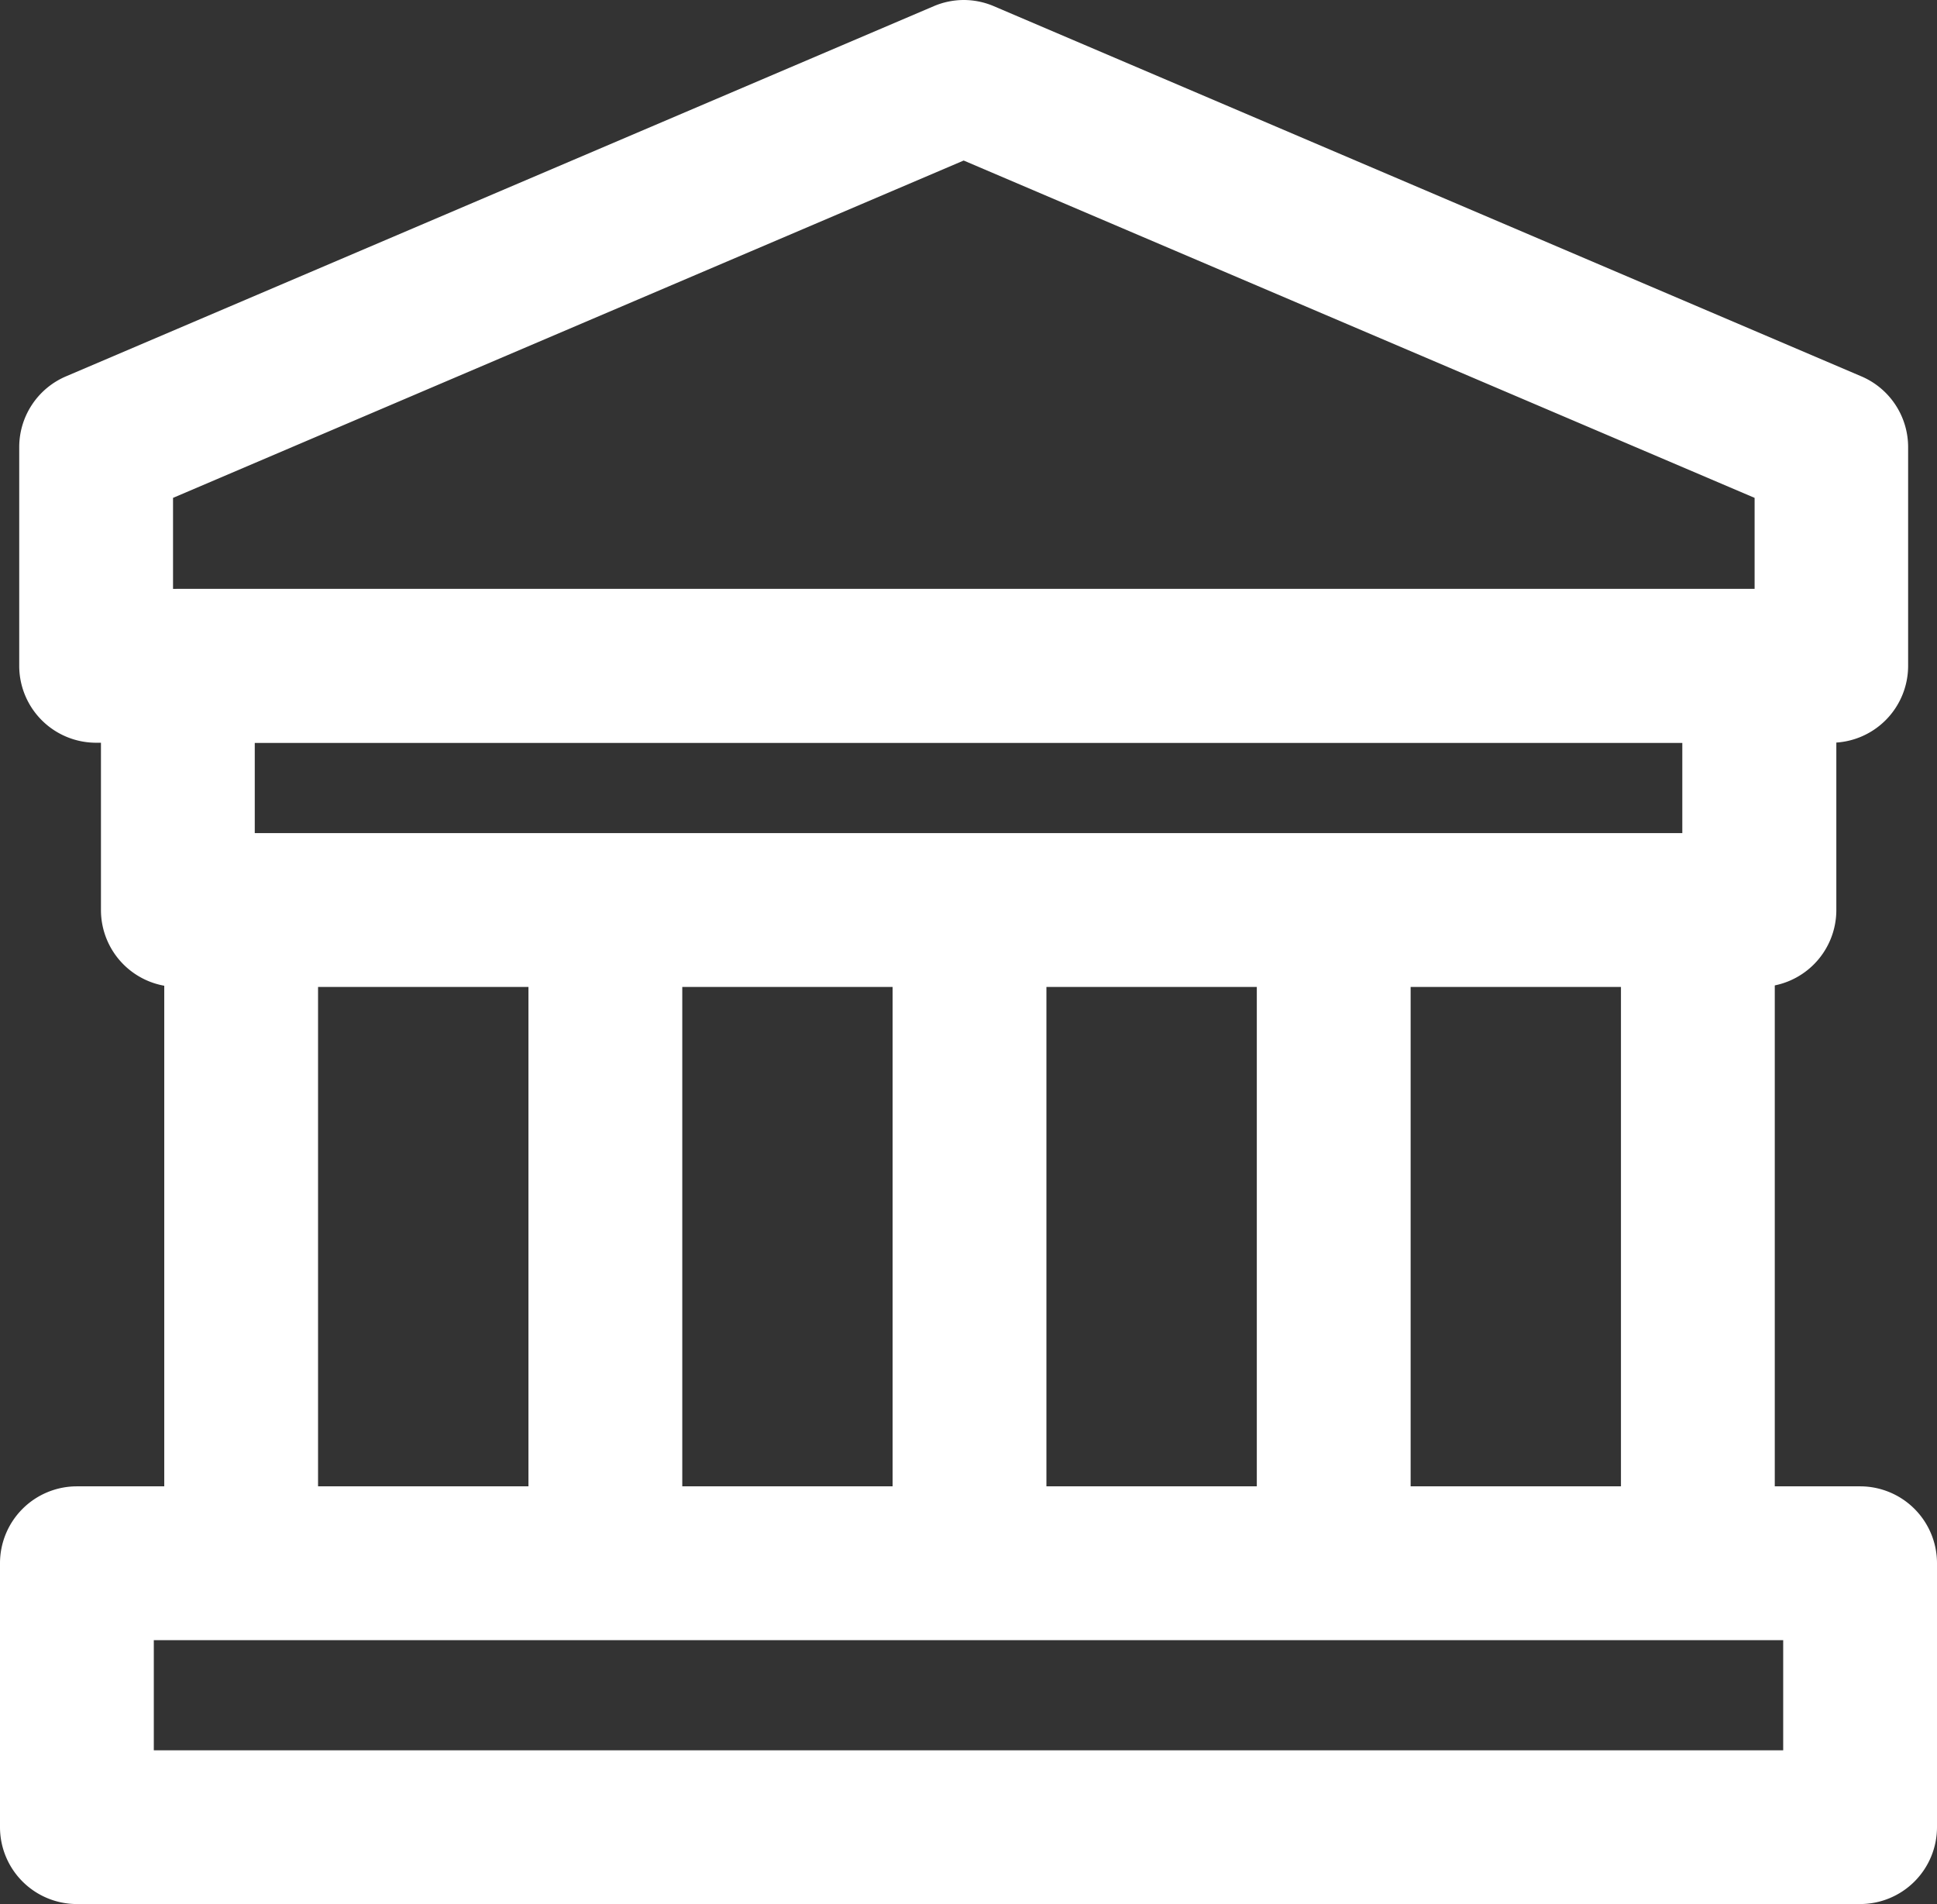
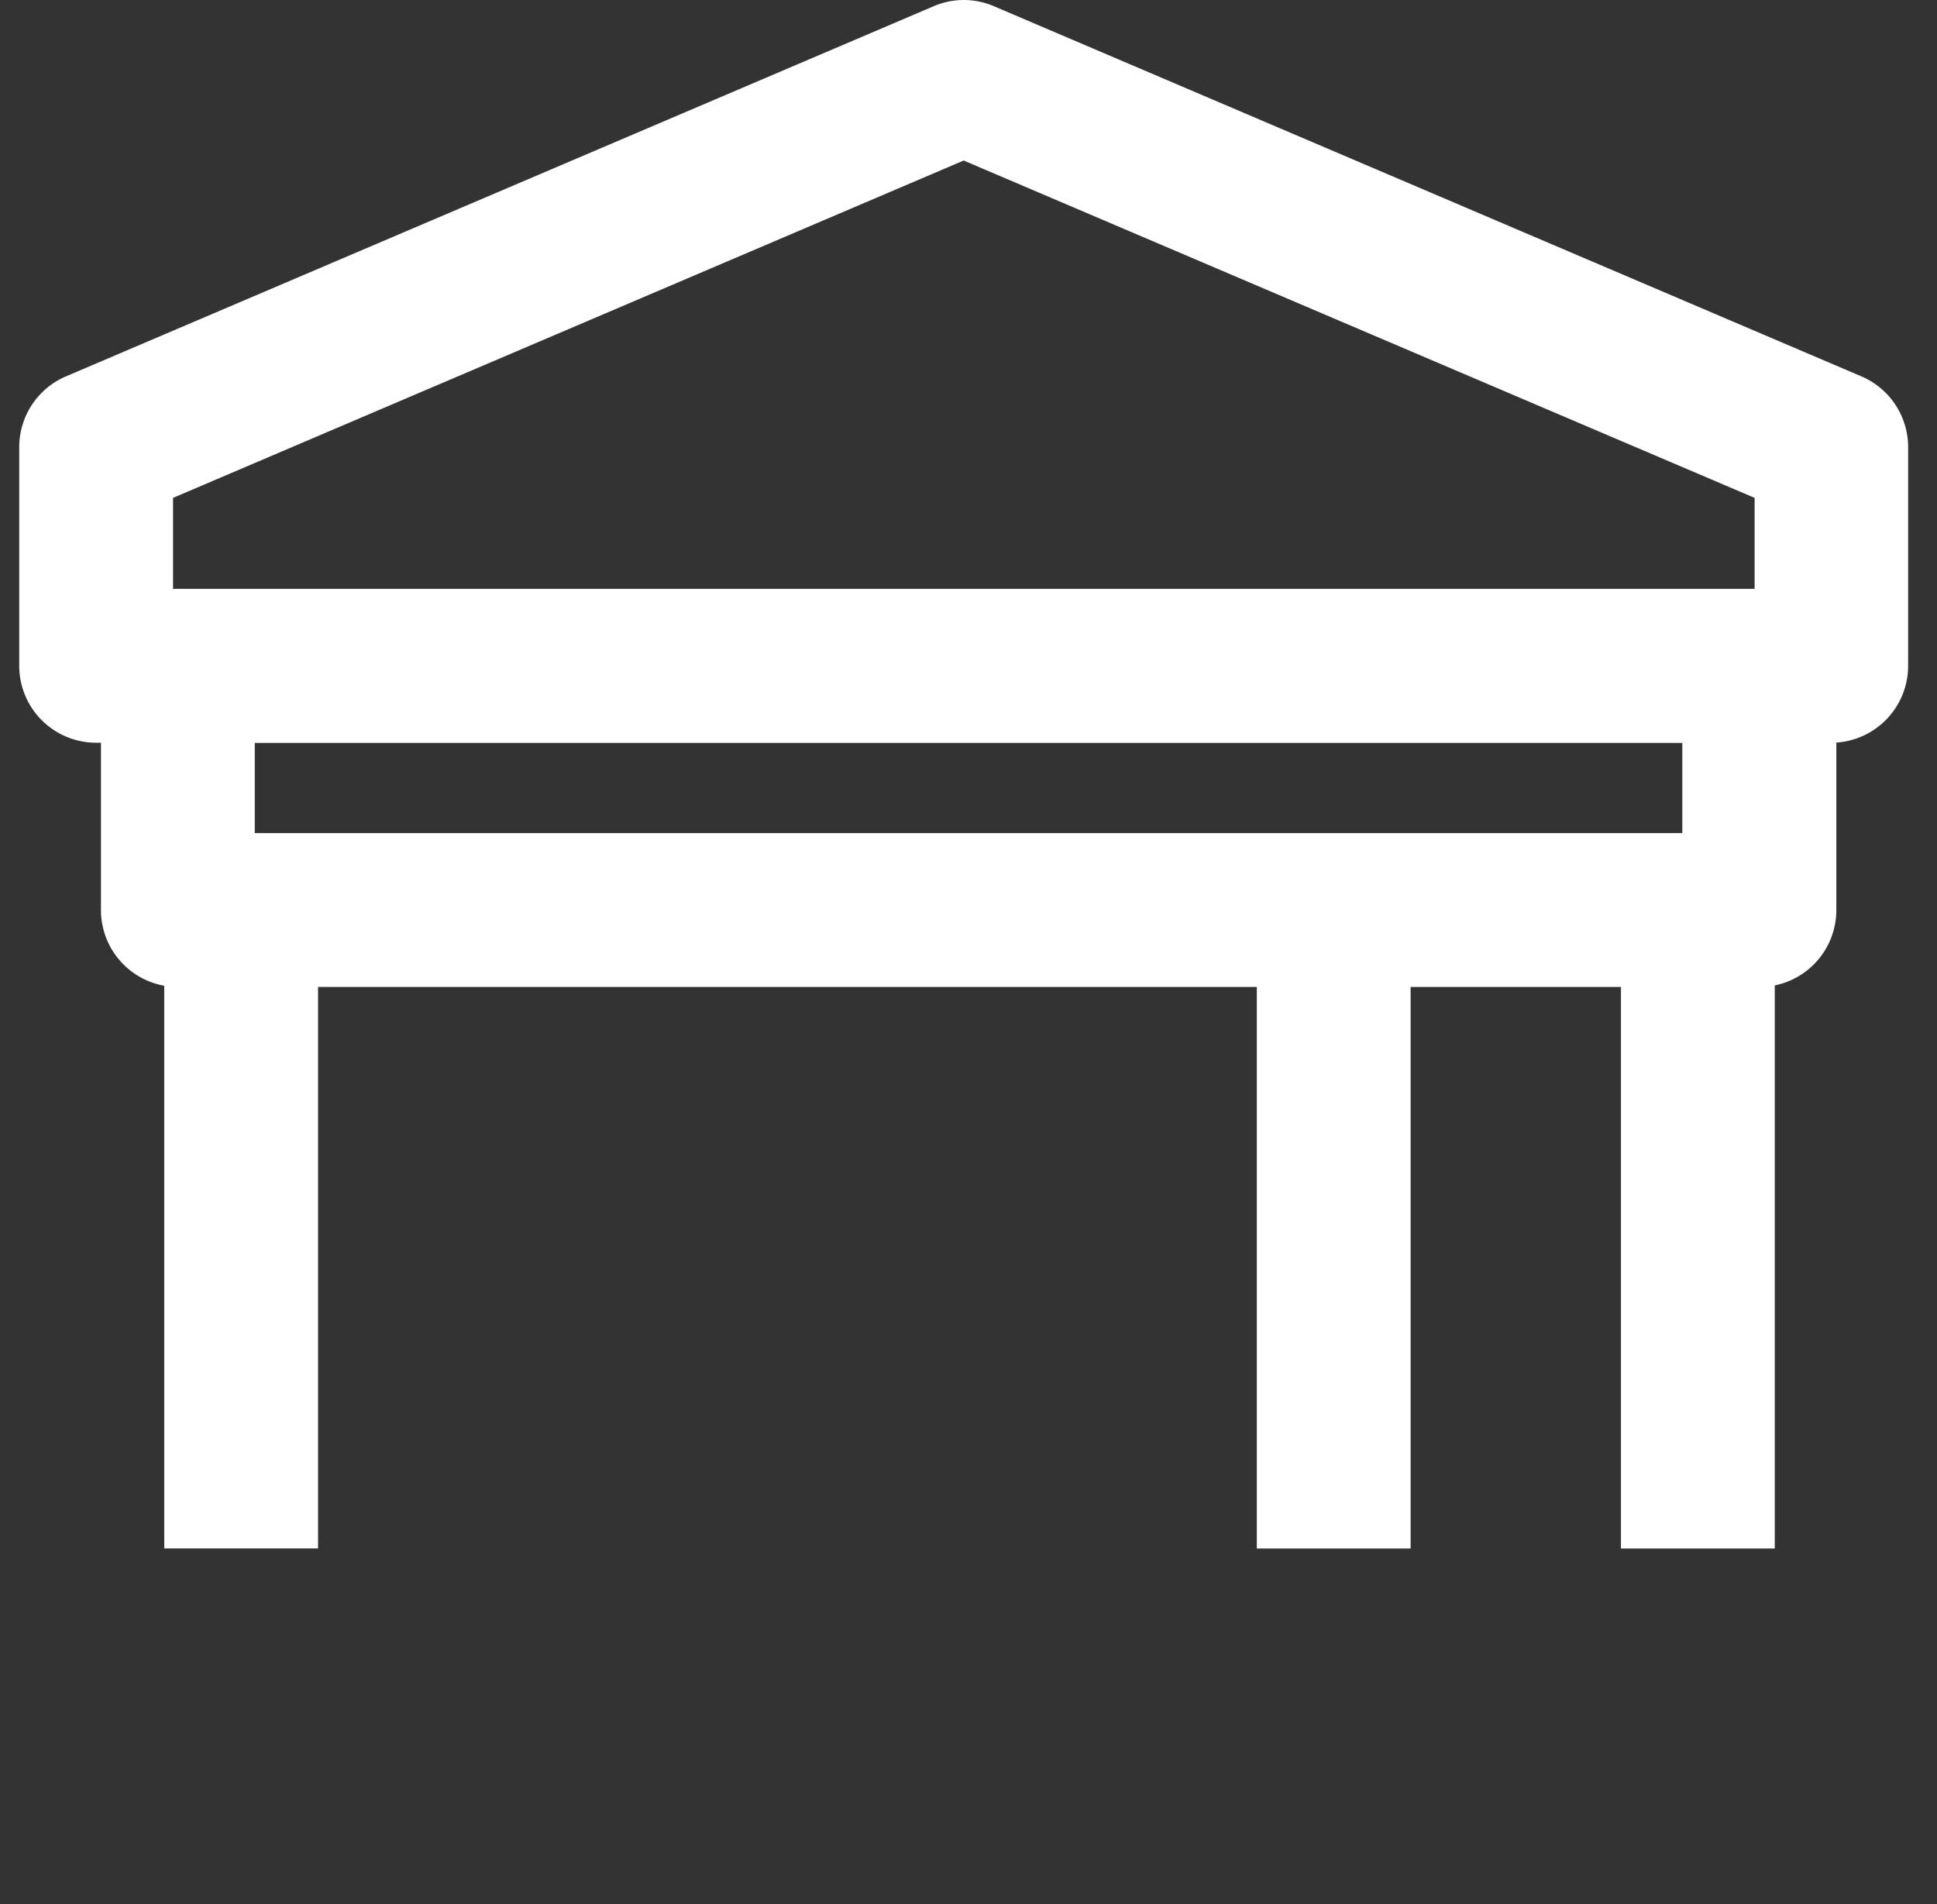
<svg xmlns="http://www.w3.org/2000/svg" width="26.9" height="26.439" viewBox="0 0 26.9 26.439">
  <rect x="0" y="0" width="26.9" height="26.439" fill="#333333" stroke="none" />
  <path d="M-.932-2H21.028A1.068,1.068,0,0,1,22.1-.932V2.459a1.068,1.068,0,0,1-1.068,1.068H-.932A1.068,1.068,0,0,1-2,2.459V-.932A1.068,1.068,0,0,1-.932-2ZM19.961.136H.136V1.391H19.961Z" transform="translate(3.402 10.177)" fill="#fff" />
  <path d="M13.616,0a1.068,1.068,0,0,1,.419.086l12.048,5.14a1.068,1.068,0,0,1,.649.982V9.245a1.068,1.068,0,0,1-1.068,1.068H1.568A1.068,1.068,0,0,1,.5,9.245V6.208a1.068,1.068,0,0,1,.649-.982L13.2.086A1.068,1.068,0,0,1,13.616,0ZM24.6,6.913,13.616,2.229,2.636,6.913V8.177H24.6Z" transform="translate(-0.233 0)" fill="#fff" />
-   <path d="M-.932-2H23.832A1.068,1.068,0,0,1,24.9-.932V2.733A1.068,1.068,0,0,1,23.832,3.8H-.932A1.068,1.068,0,0,1-2,2.733V-.932A1.068,1.068,0,0,1-.932-2ZM22.764.136H.136V1.665H22.764Z" transform="translate(2 22.638)" fill="#fff" />
  <path d="M.136,9.2H-2V0H.136Z" transform="translate(4.281 12.3)" fill="#fff" />
-   <path d="M.136,9.2H-2V0H.136Z" transform="translate(9.339 12.301)" fill="#fff" />
-   <path d="M.136,9.2H-2V0H.136Z" transform="translate(14.396 12.301)" fill="#fff" />
  <path d="M.136,9.2H-2V0H.136Z" transform="translate(19.454 12.301)" fill="#fff" />
  <path d="M.136,9.2H-2V0H.136Z" transform="translate(24.511 12.301)" fill="#fff" />
</svg>